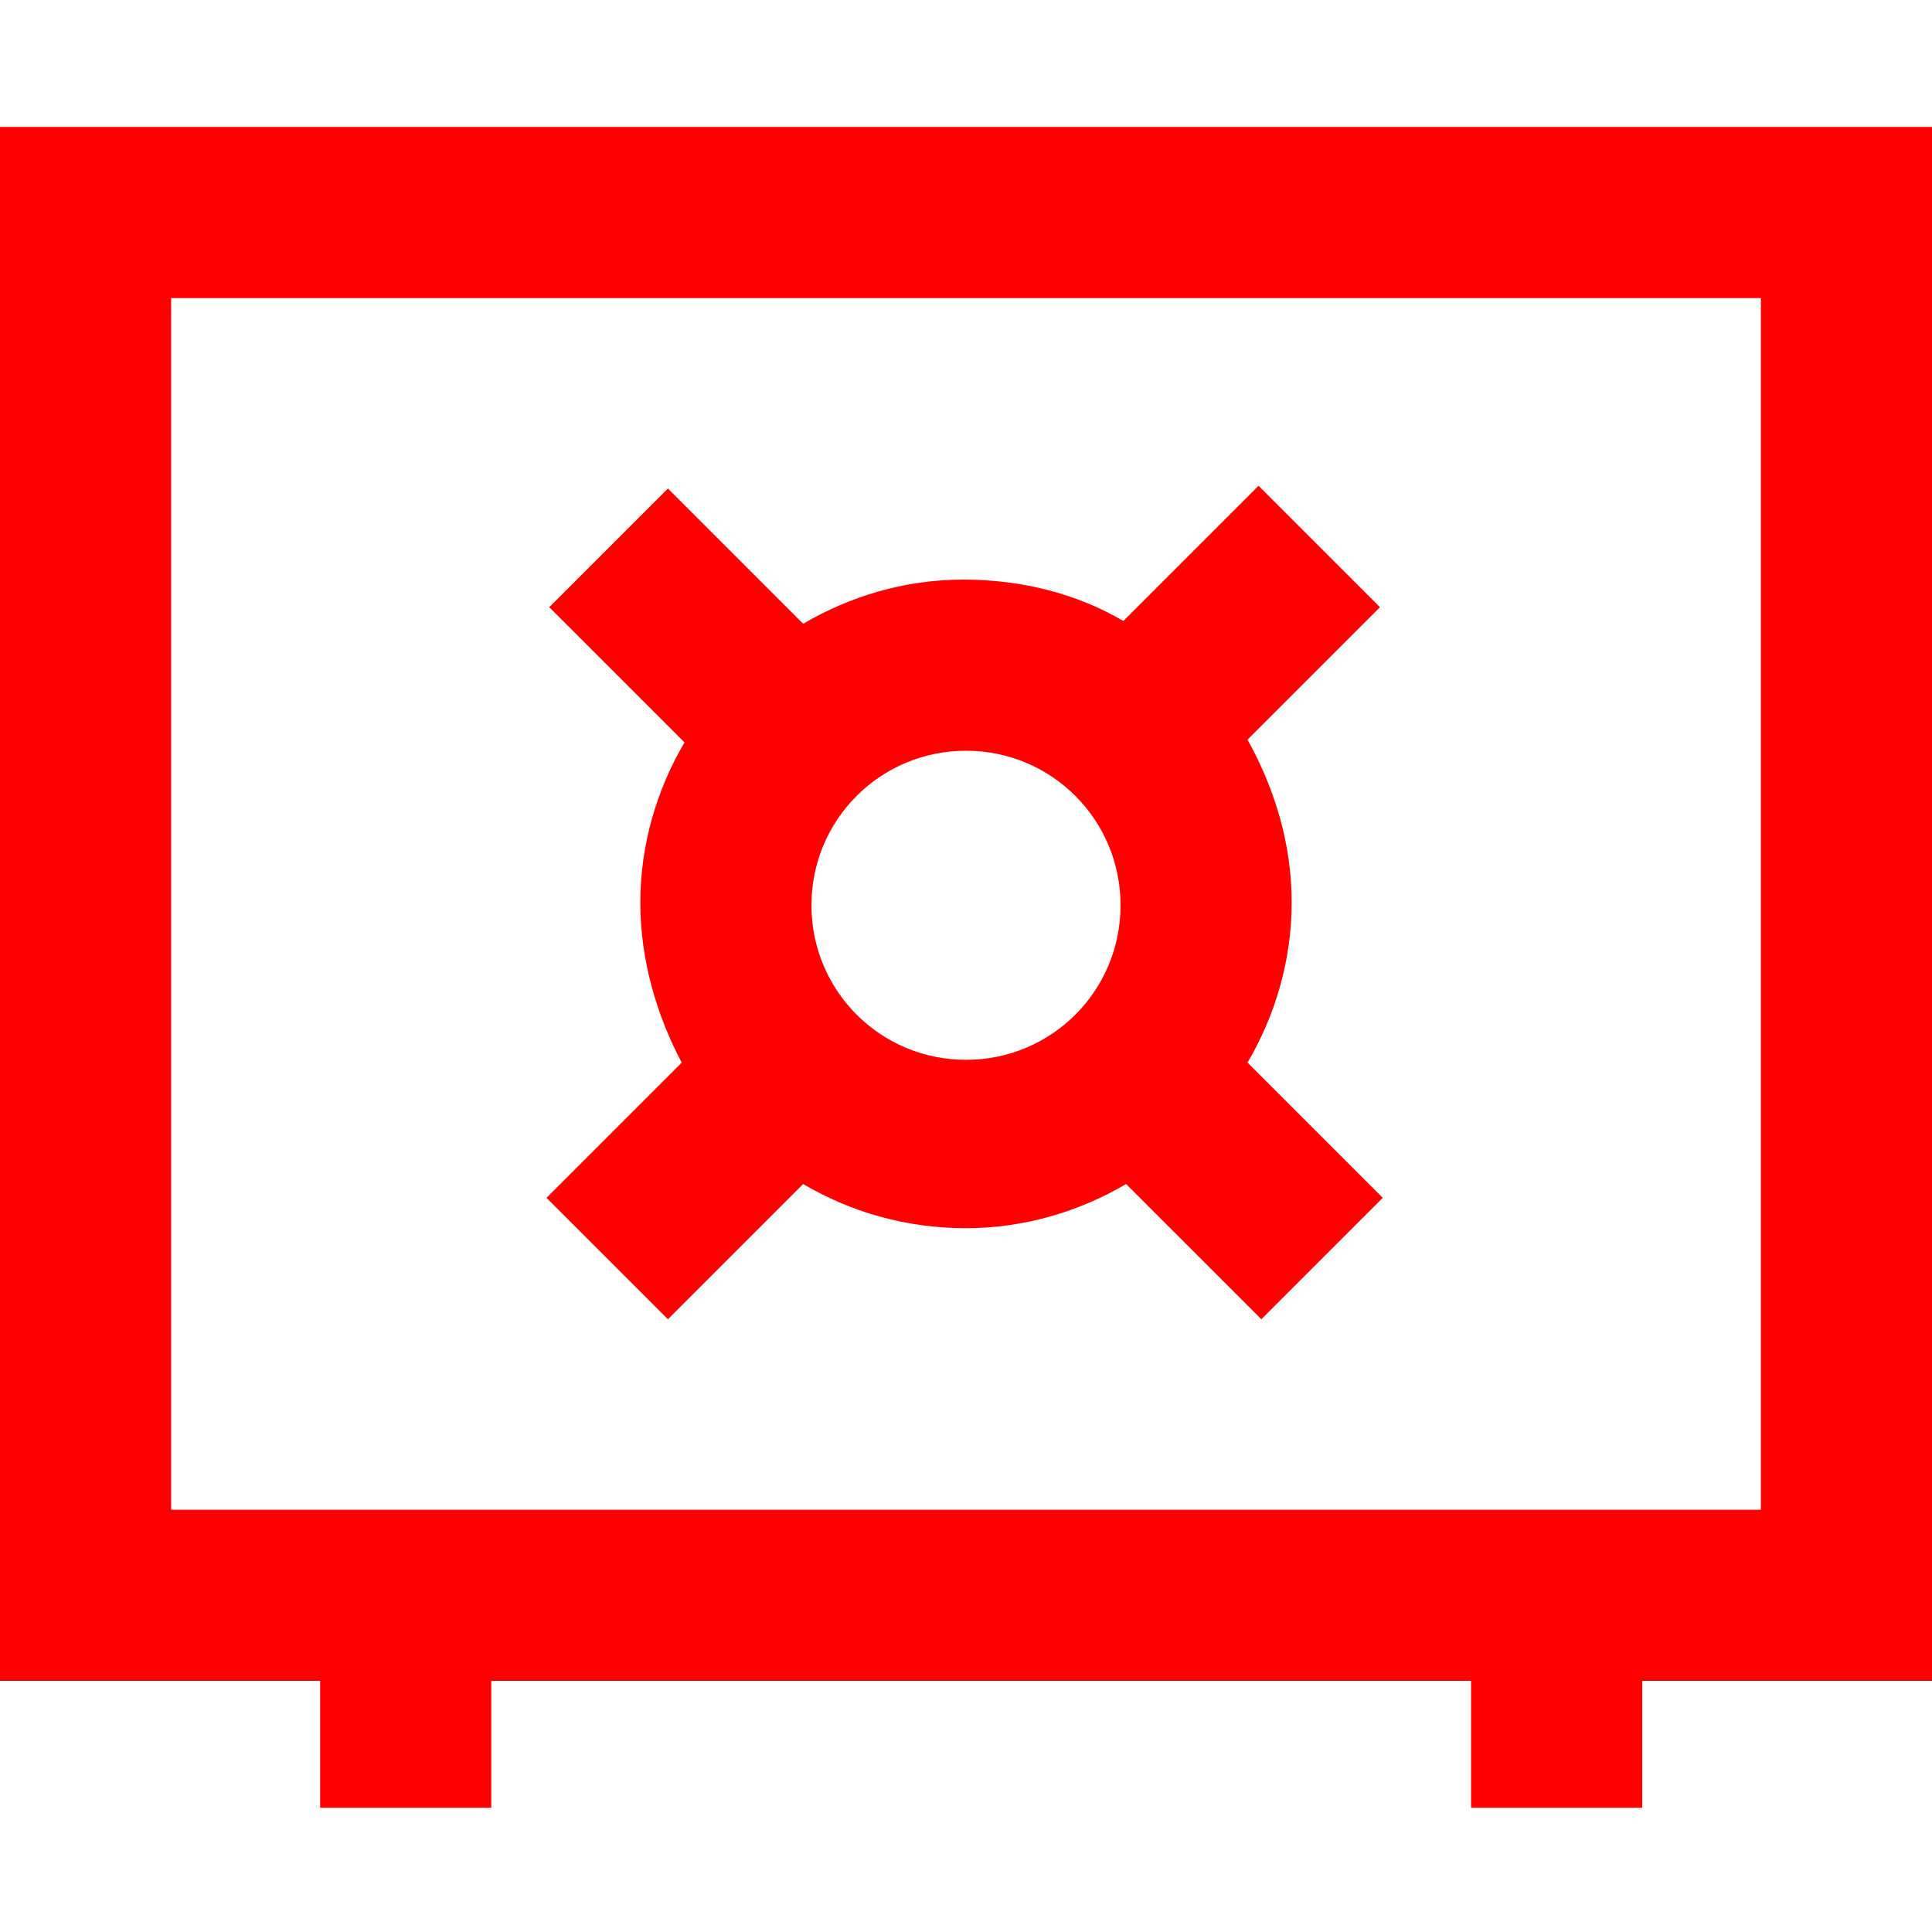
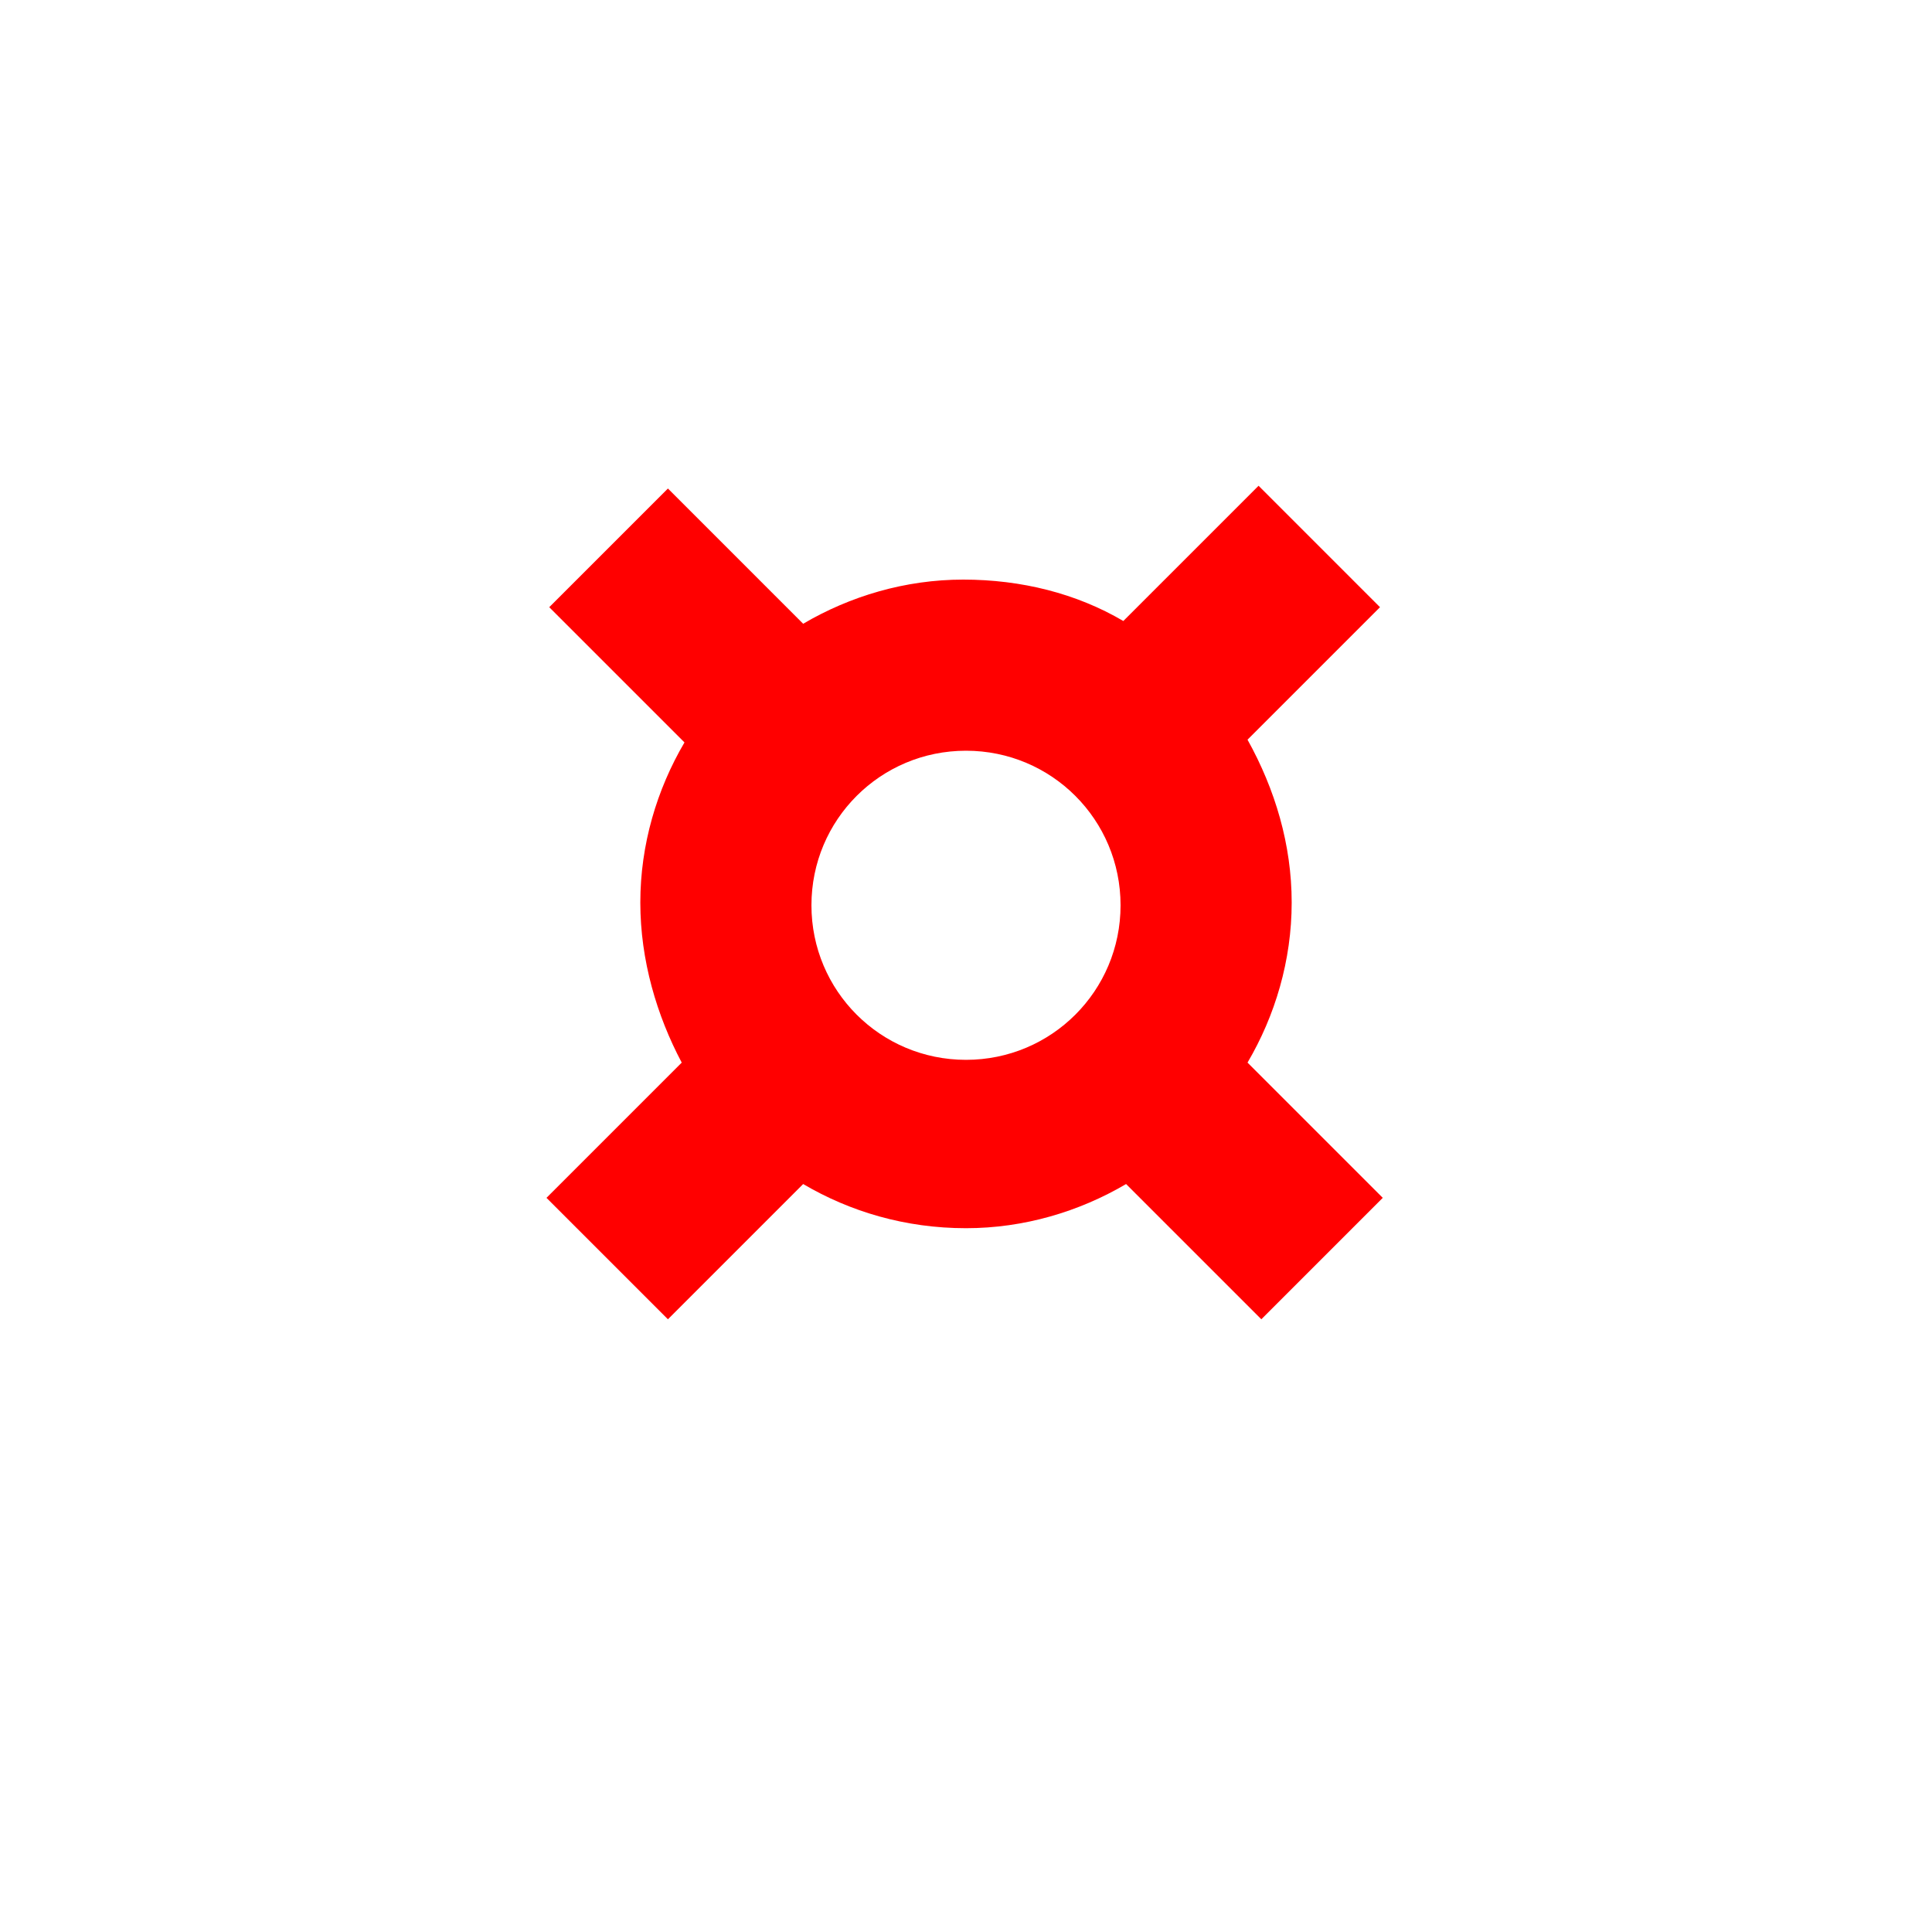
<svg xmlns="http://www.w3.org/2000/svg" fill="#FF0000" version="1.1" id="Calque_1" x="0px" y="0px" viewBox="0 0 70 70" style="enable-background:new 0 0 70 70;" xml:space="preserve">
  <g>
-     <path d="M70,4.6H0v56.3h11.6v4.6h6.2v-4.6h35.5v4.6h6.2v-4.6H70V4.6z M63.8,54.7H6.2V10.8h57.6V54.7z" />
    <path d="M24.2,47.8l4.9-4.9c1.7,1,3.7,1.6,5.9,1.6c2.1,0,4.1-0.6,5.8-1.6l4.9,4.9l4.4-4.4l-4.9-4.9c1-1.7,1.6-3.7,1.6-5.8   s-0.6-4.1-1.6-5.9L50,22l-4.4-4.4l-4.9,4.9C39,21.5,37,21,34.9,21s-4.1,0.6-5.8,1.6l-4.9-4.9L19.9,22l4.9,4.9   c-1,1.7-1.6,3.7-1.6,5.8s0.6,4.1,1.5,5.8l-4.9,4.9L24.2,47.8z M35,27.2c3.1,0,5.6,2.5,5.6,5.6s-2.5,5.6-5.6,5.6s-5.6-2.5-5.6-5.6   S31.9,27.2,35,27.2z" />
  </g>
</svg>